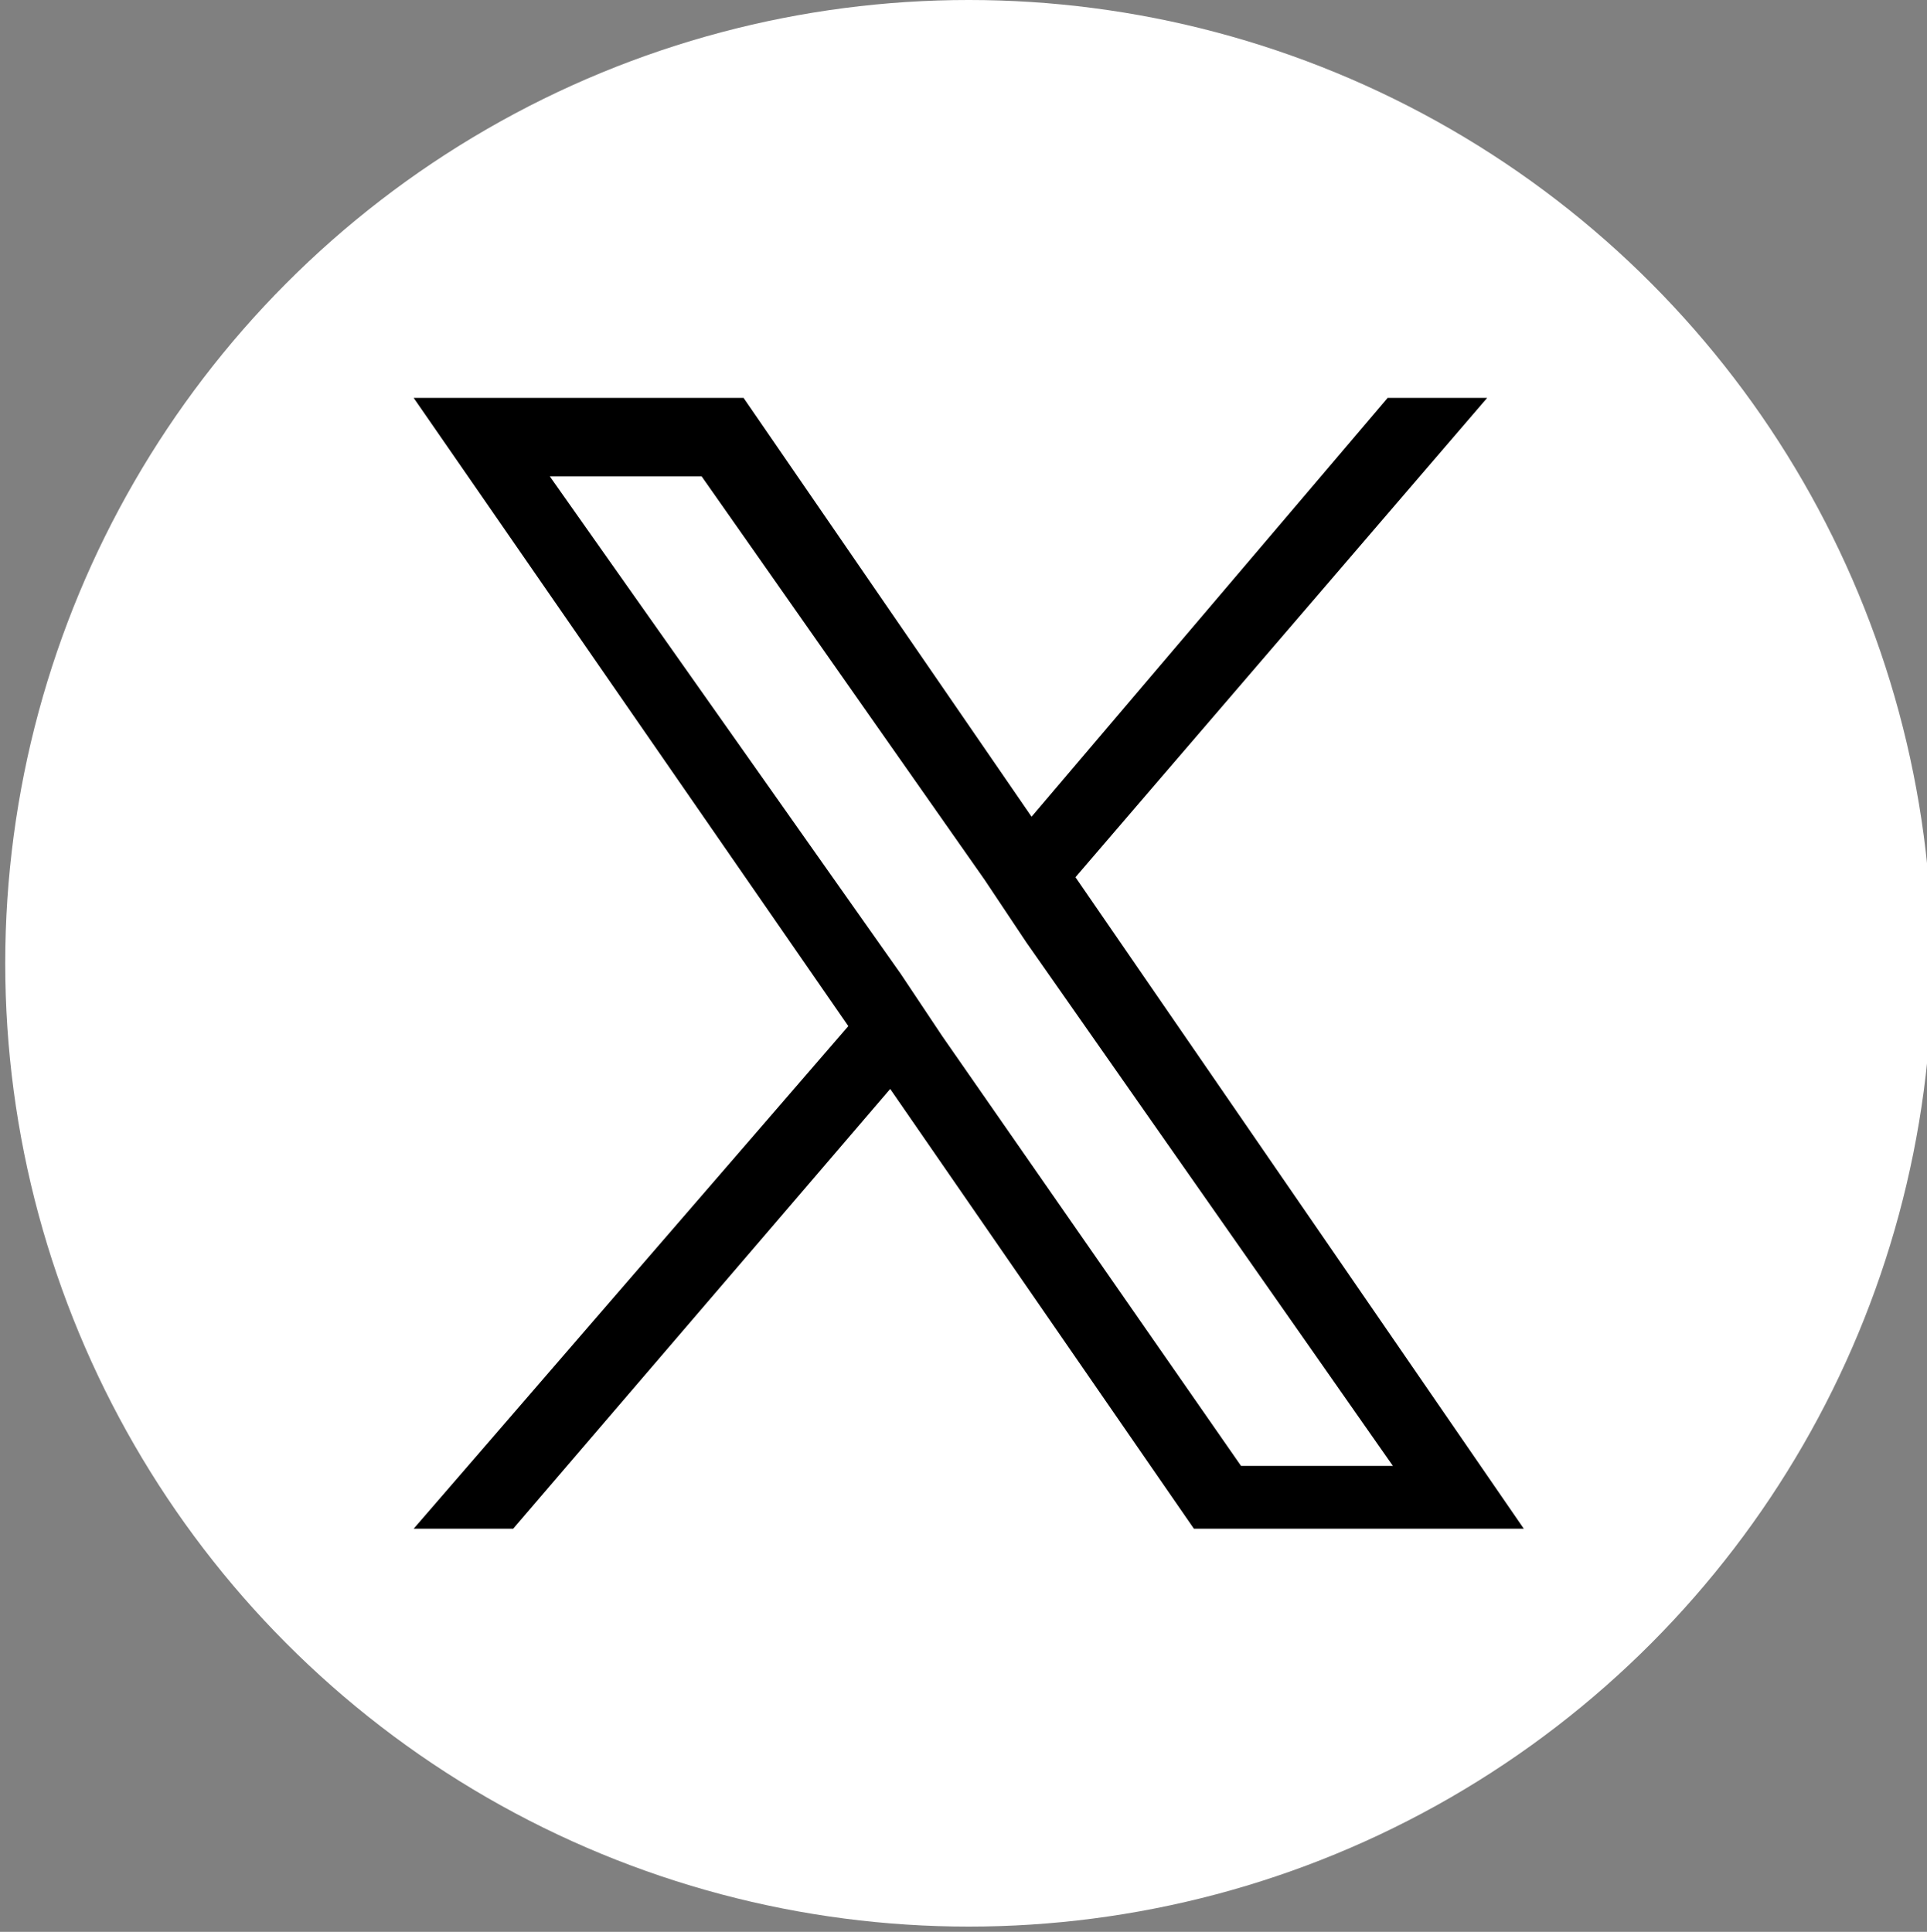
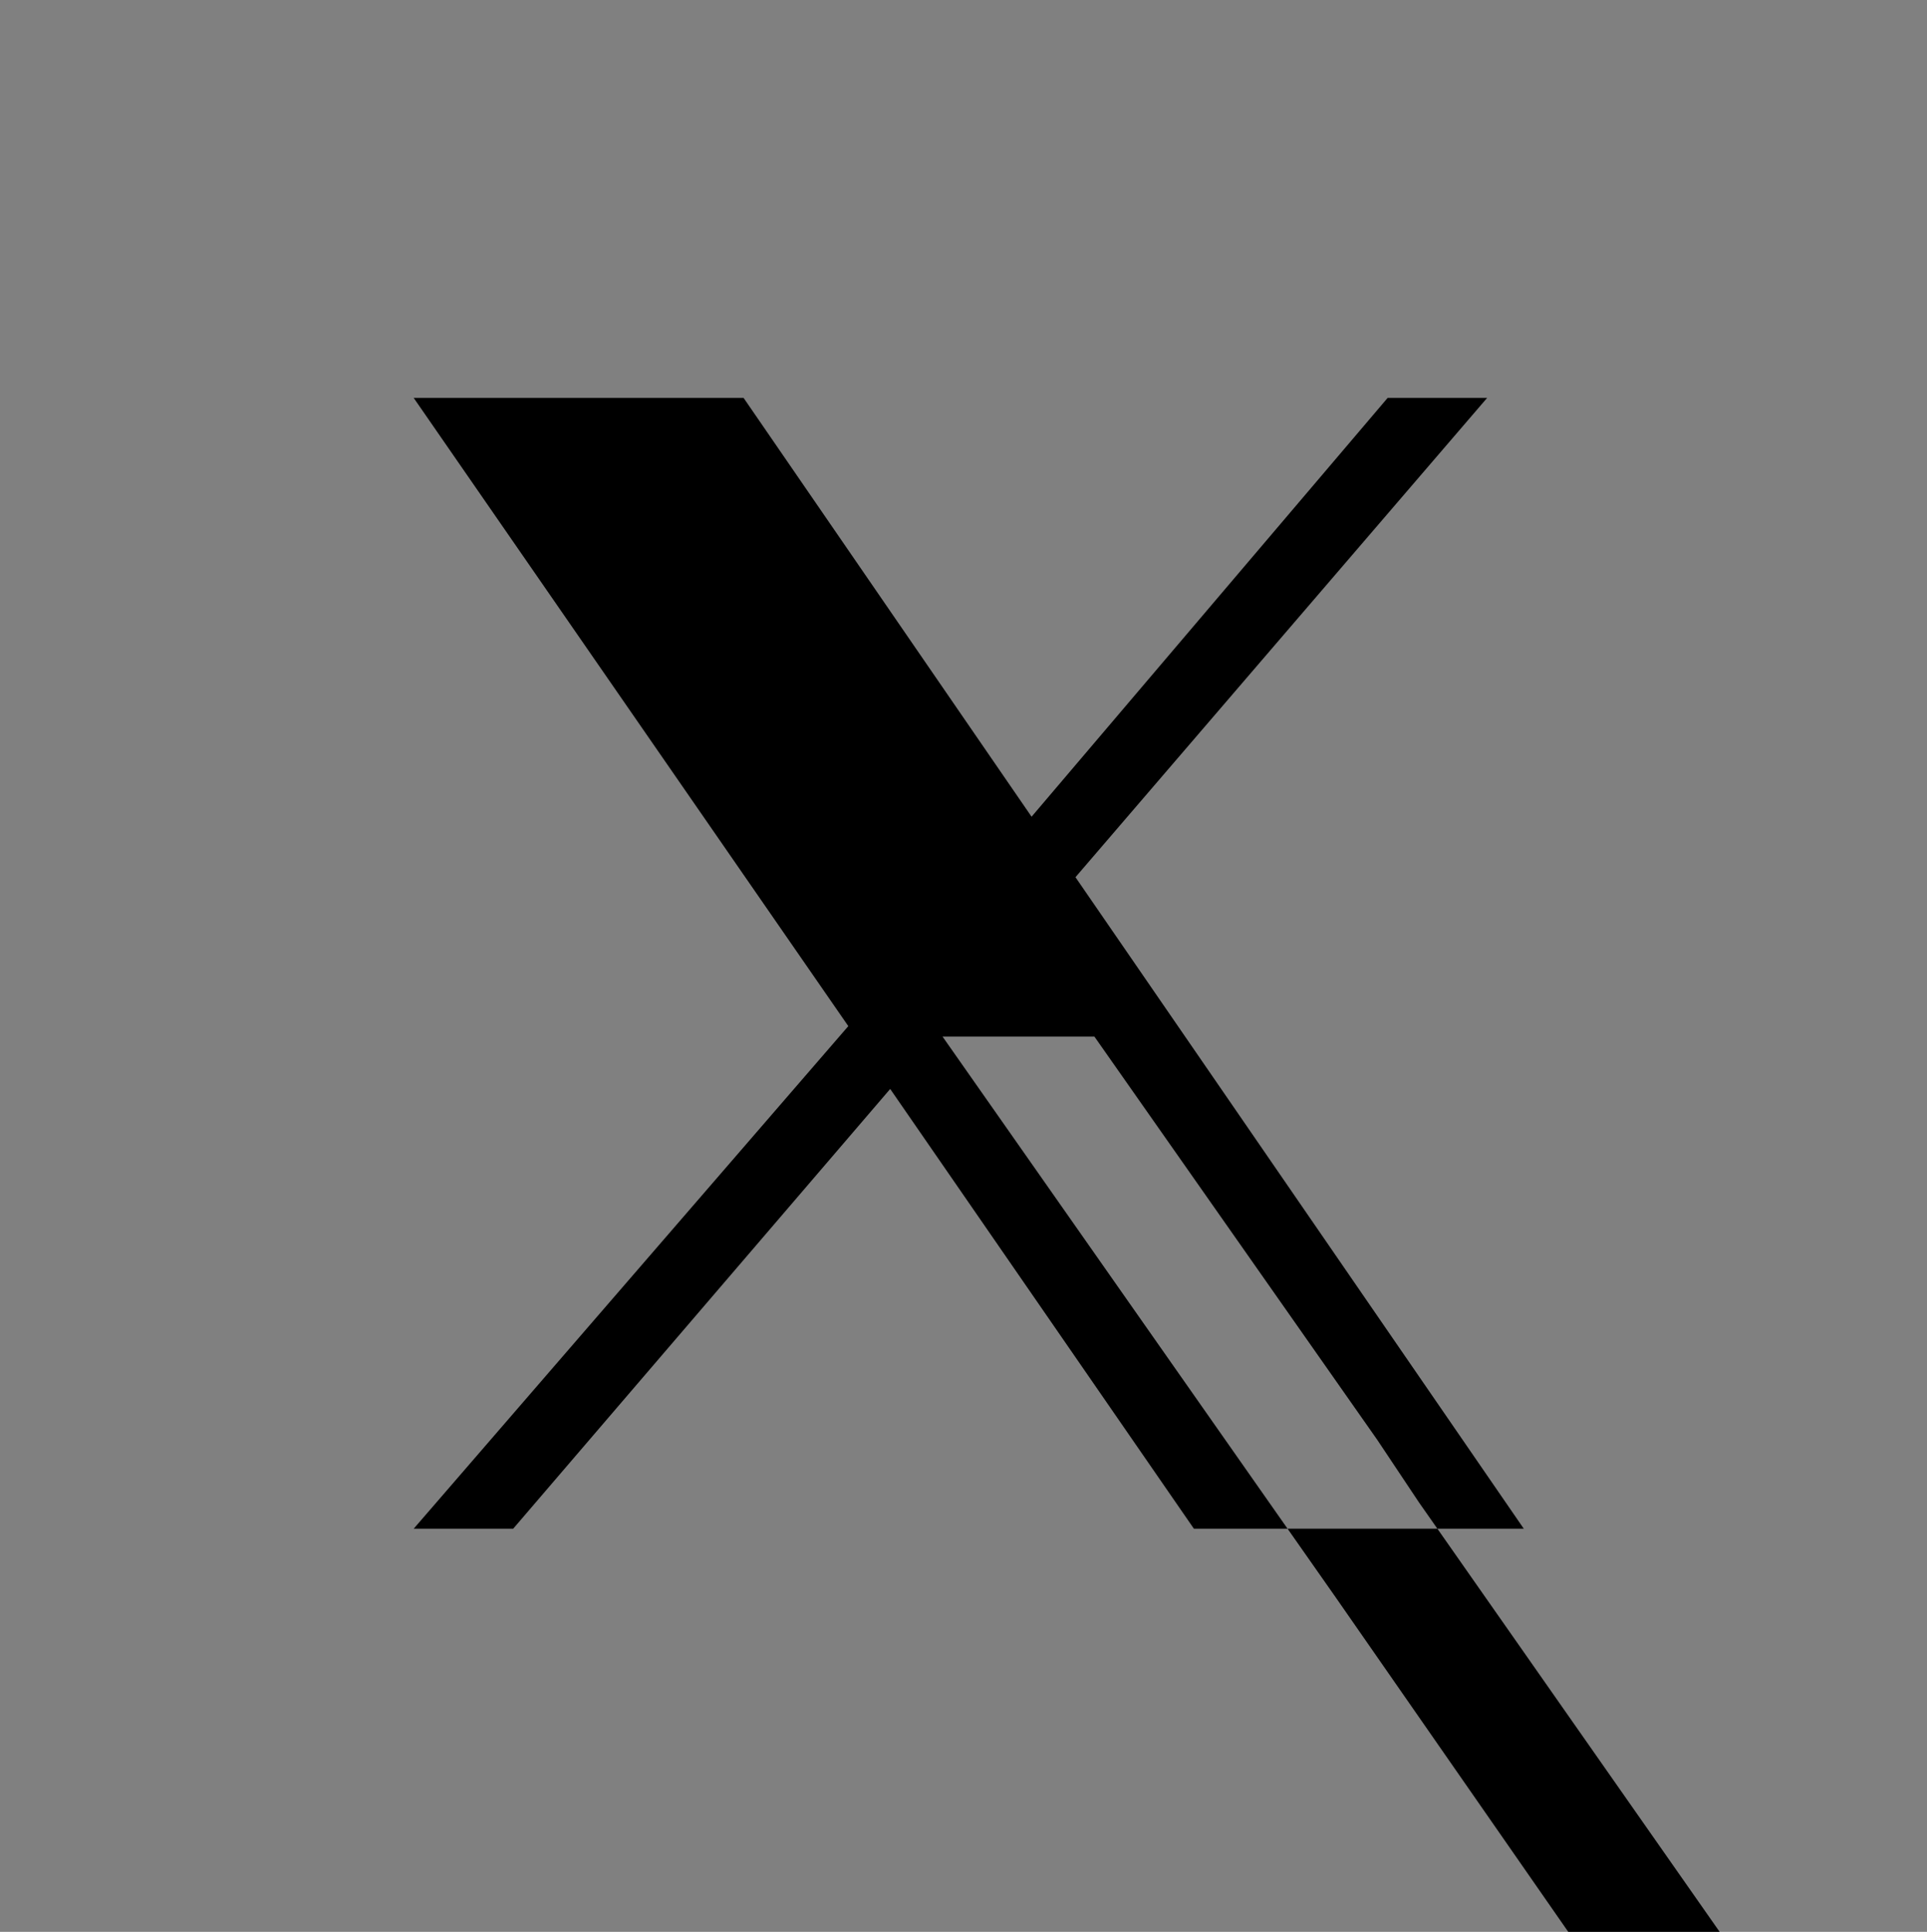
<svg xmlns="http://www.w3.org/2000/svg" id="_レイヤー_2" data-name="レイヤー 2" version="1.1" viewBox="0 0 36.8 36.9">
  <rect x="0" y="0" width="36.8" height="36.9" fill="#808080" stroke="none" />
  <defs>
    <style>
      .cls-1 {
        fill: #000;
      }

      .cls-1, .cls-2 {
        stroke-width: 0px;
      }

      .cls-2 {
        fill: #fff;
      }
    </style>
  </defs>
-   <circle class="cls-2" cx="18.5" cy="18.4" r="18.4" />
-   <path class="cls-1" d="M20.5,16.8l7.9-9.2h-1.9l-6.8,8-5.5-8h-6.3l8.3,12-8.3,9.6h1.9l7.2-8.4,5.8,8.4h6.3l-8.6-12.5h0ZM18,19.8l-.8-1.2-6.7-9.5h2.9l5.4,7.7.8,1.2,7,10h-2.9l-5.7-8.2h0Z" />
+   <path class="cls-1" d="M20.5,16.8l7.9-9.2h-1.9l-6.8,8-5.5-8h-6.3l8.3,12-8.3,9.6h1.9l7.2-8.4,5.8,8.4h6.3l-8.6-12.5h0ZM18,19.8h2.9l5.4,7.7.8,1.2,7,10h-2.9l-5.7-8.2h0Z" />
</svg>